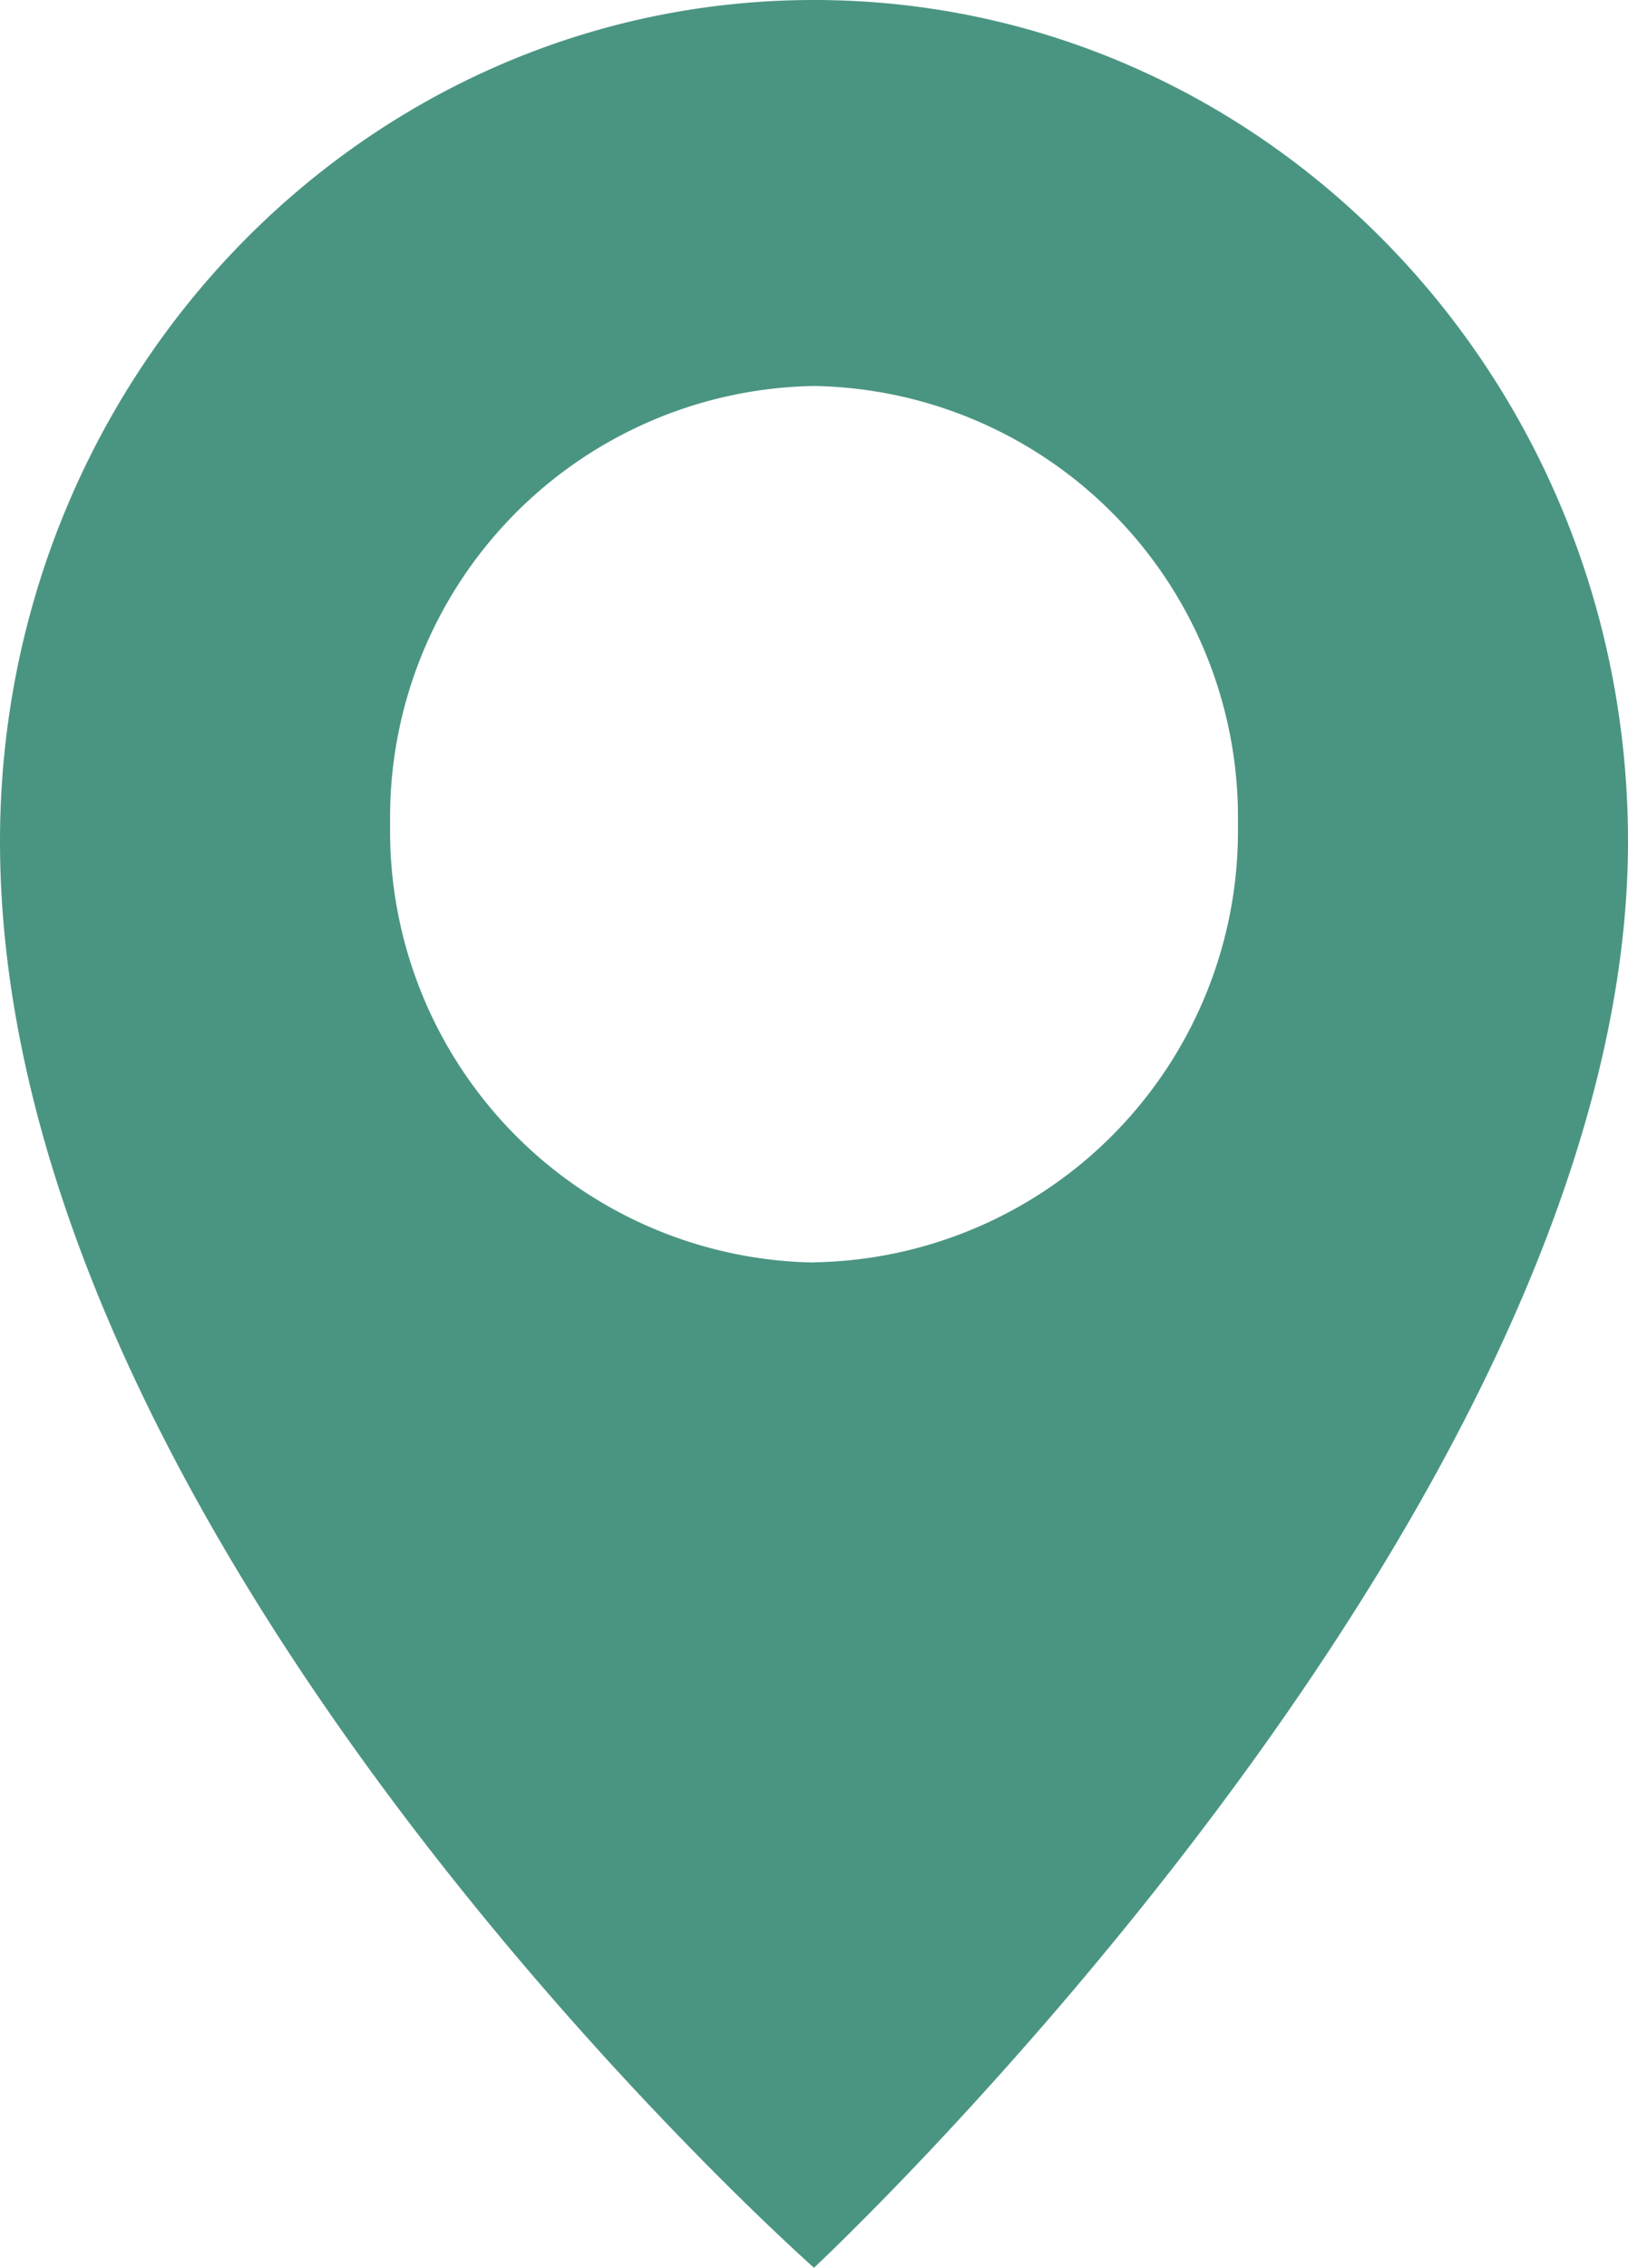
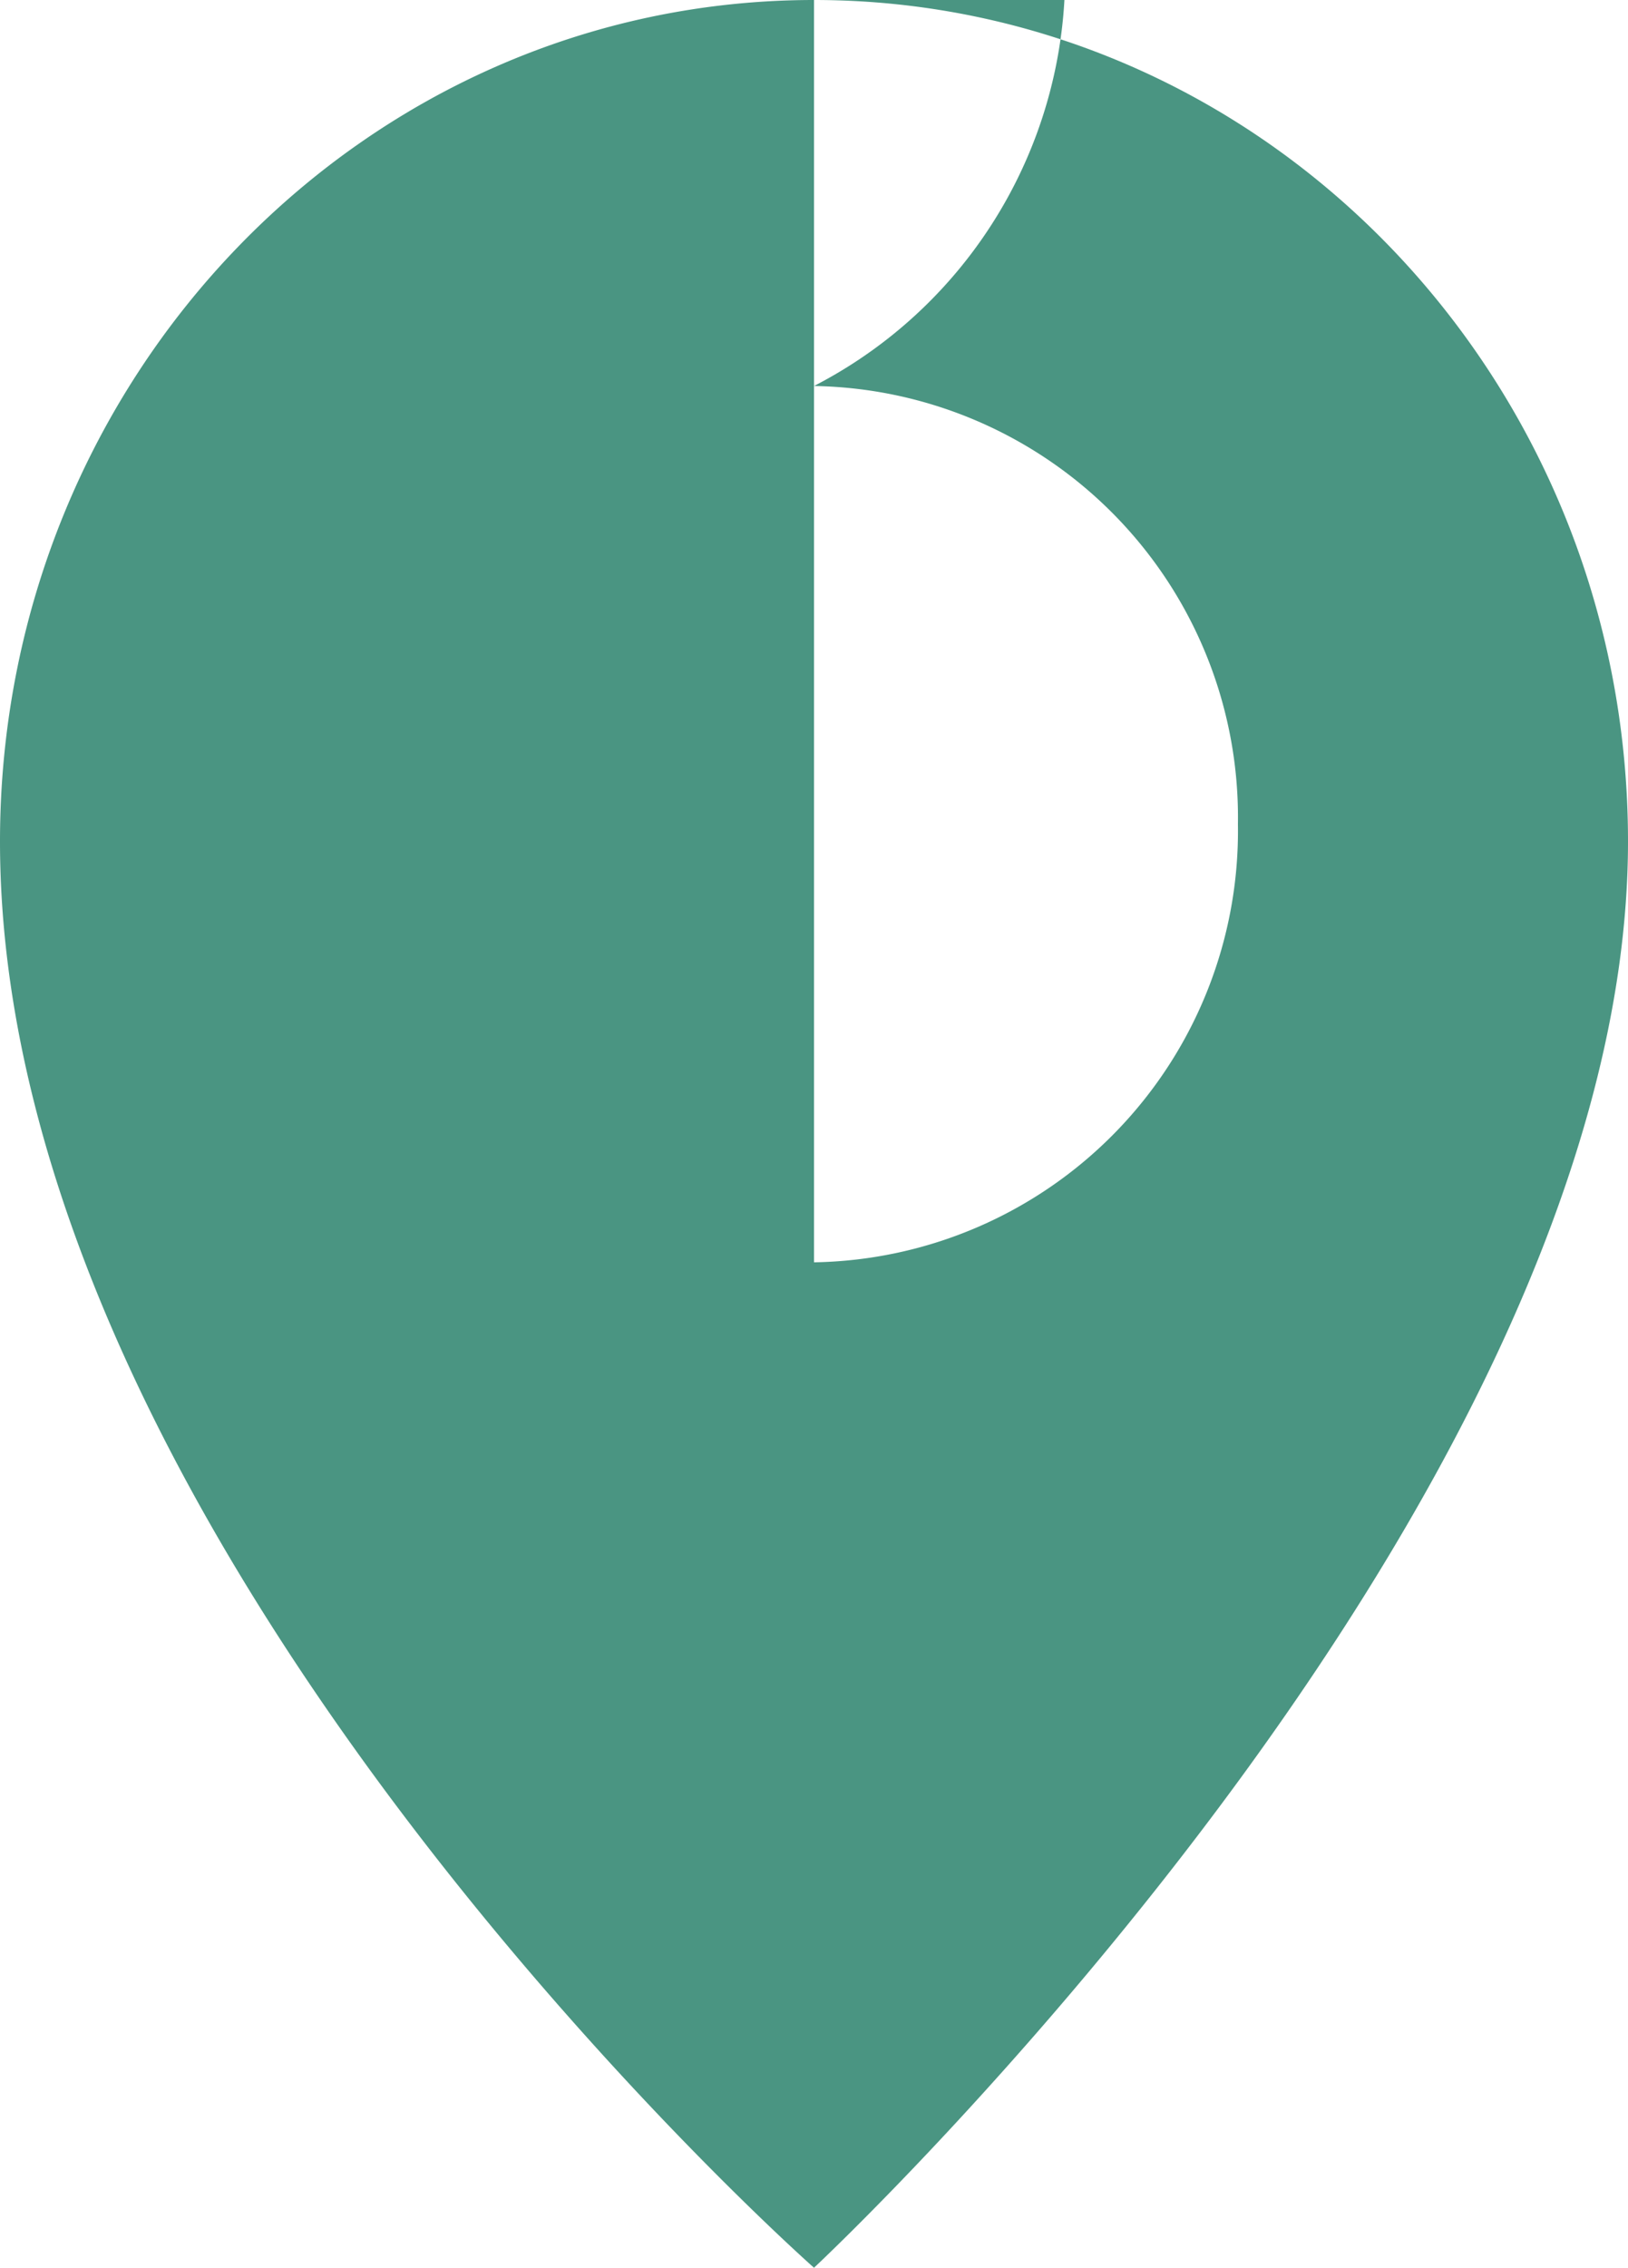
<svg xmlns="http://www.w3.org/2000/svg" width="33.768" height="47" viewBox="0 0 33.768 47">
-   <path d="M16.884,0C7.559,0,0,7.807,0,17.439,0,32.1,16.884,47,16.884,47S33.768,31.259,33.768,17.439C33.768,7.807,26.208,0,16.884,0m0,26.166a8.941,8.941,0,0,1-8.792-9.081A8.941,8.941,0,0,1,16.884,8a8.941,8.941,0,0,1,8.793,9.081,8.941,8.941,0,0,1-8.793,9.081" fill="#4a9582" />
+   <path d="M16.884,0C7.559,0,0,7.807,0,17.439,0,32.1,16.884,47,16.884,47S33.768,31.259,33.768,17.439C33.768,7.807,26.208,0,16.884,0a8.941,8.941,0,0,1-8.792-9.081A8.941,8.941,0,0,1,16.884,8a8.941,8.941,0,0,1,8.793,9.081,8.941,8.941,0,0,1-8.793,9.081" fill="#4a9582" />
</svg>